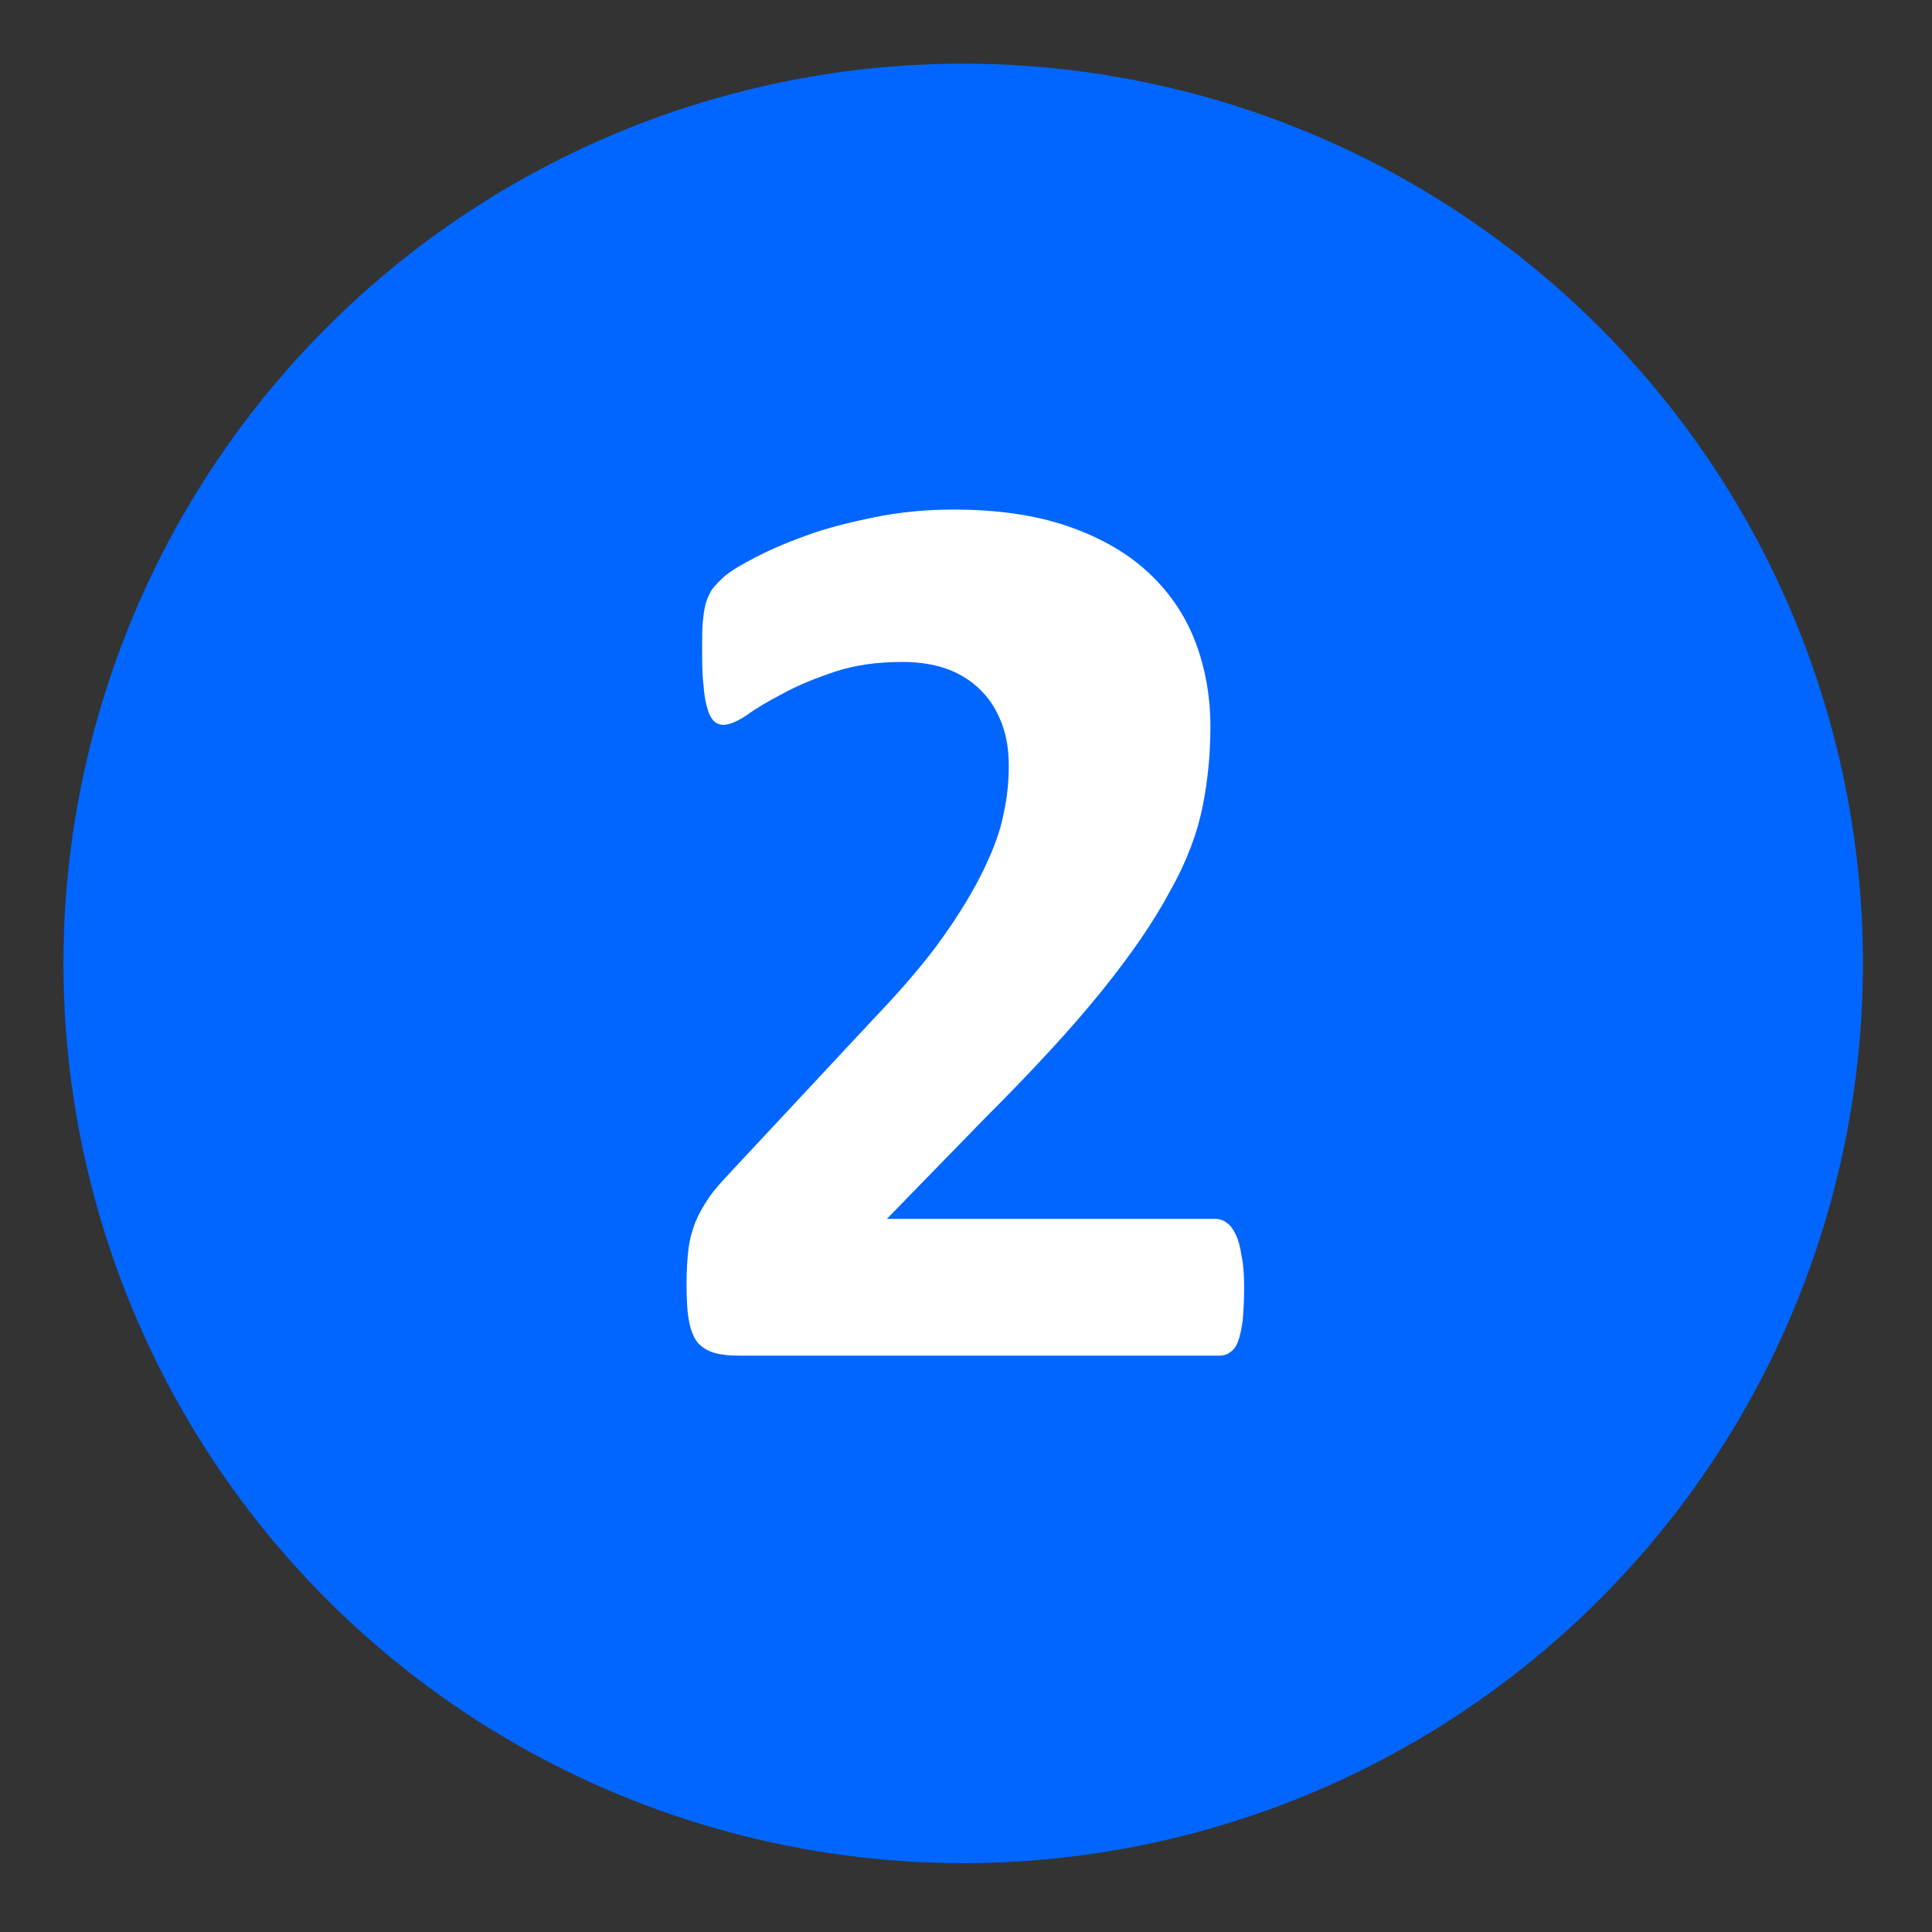
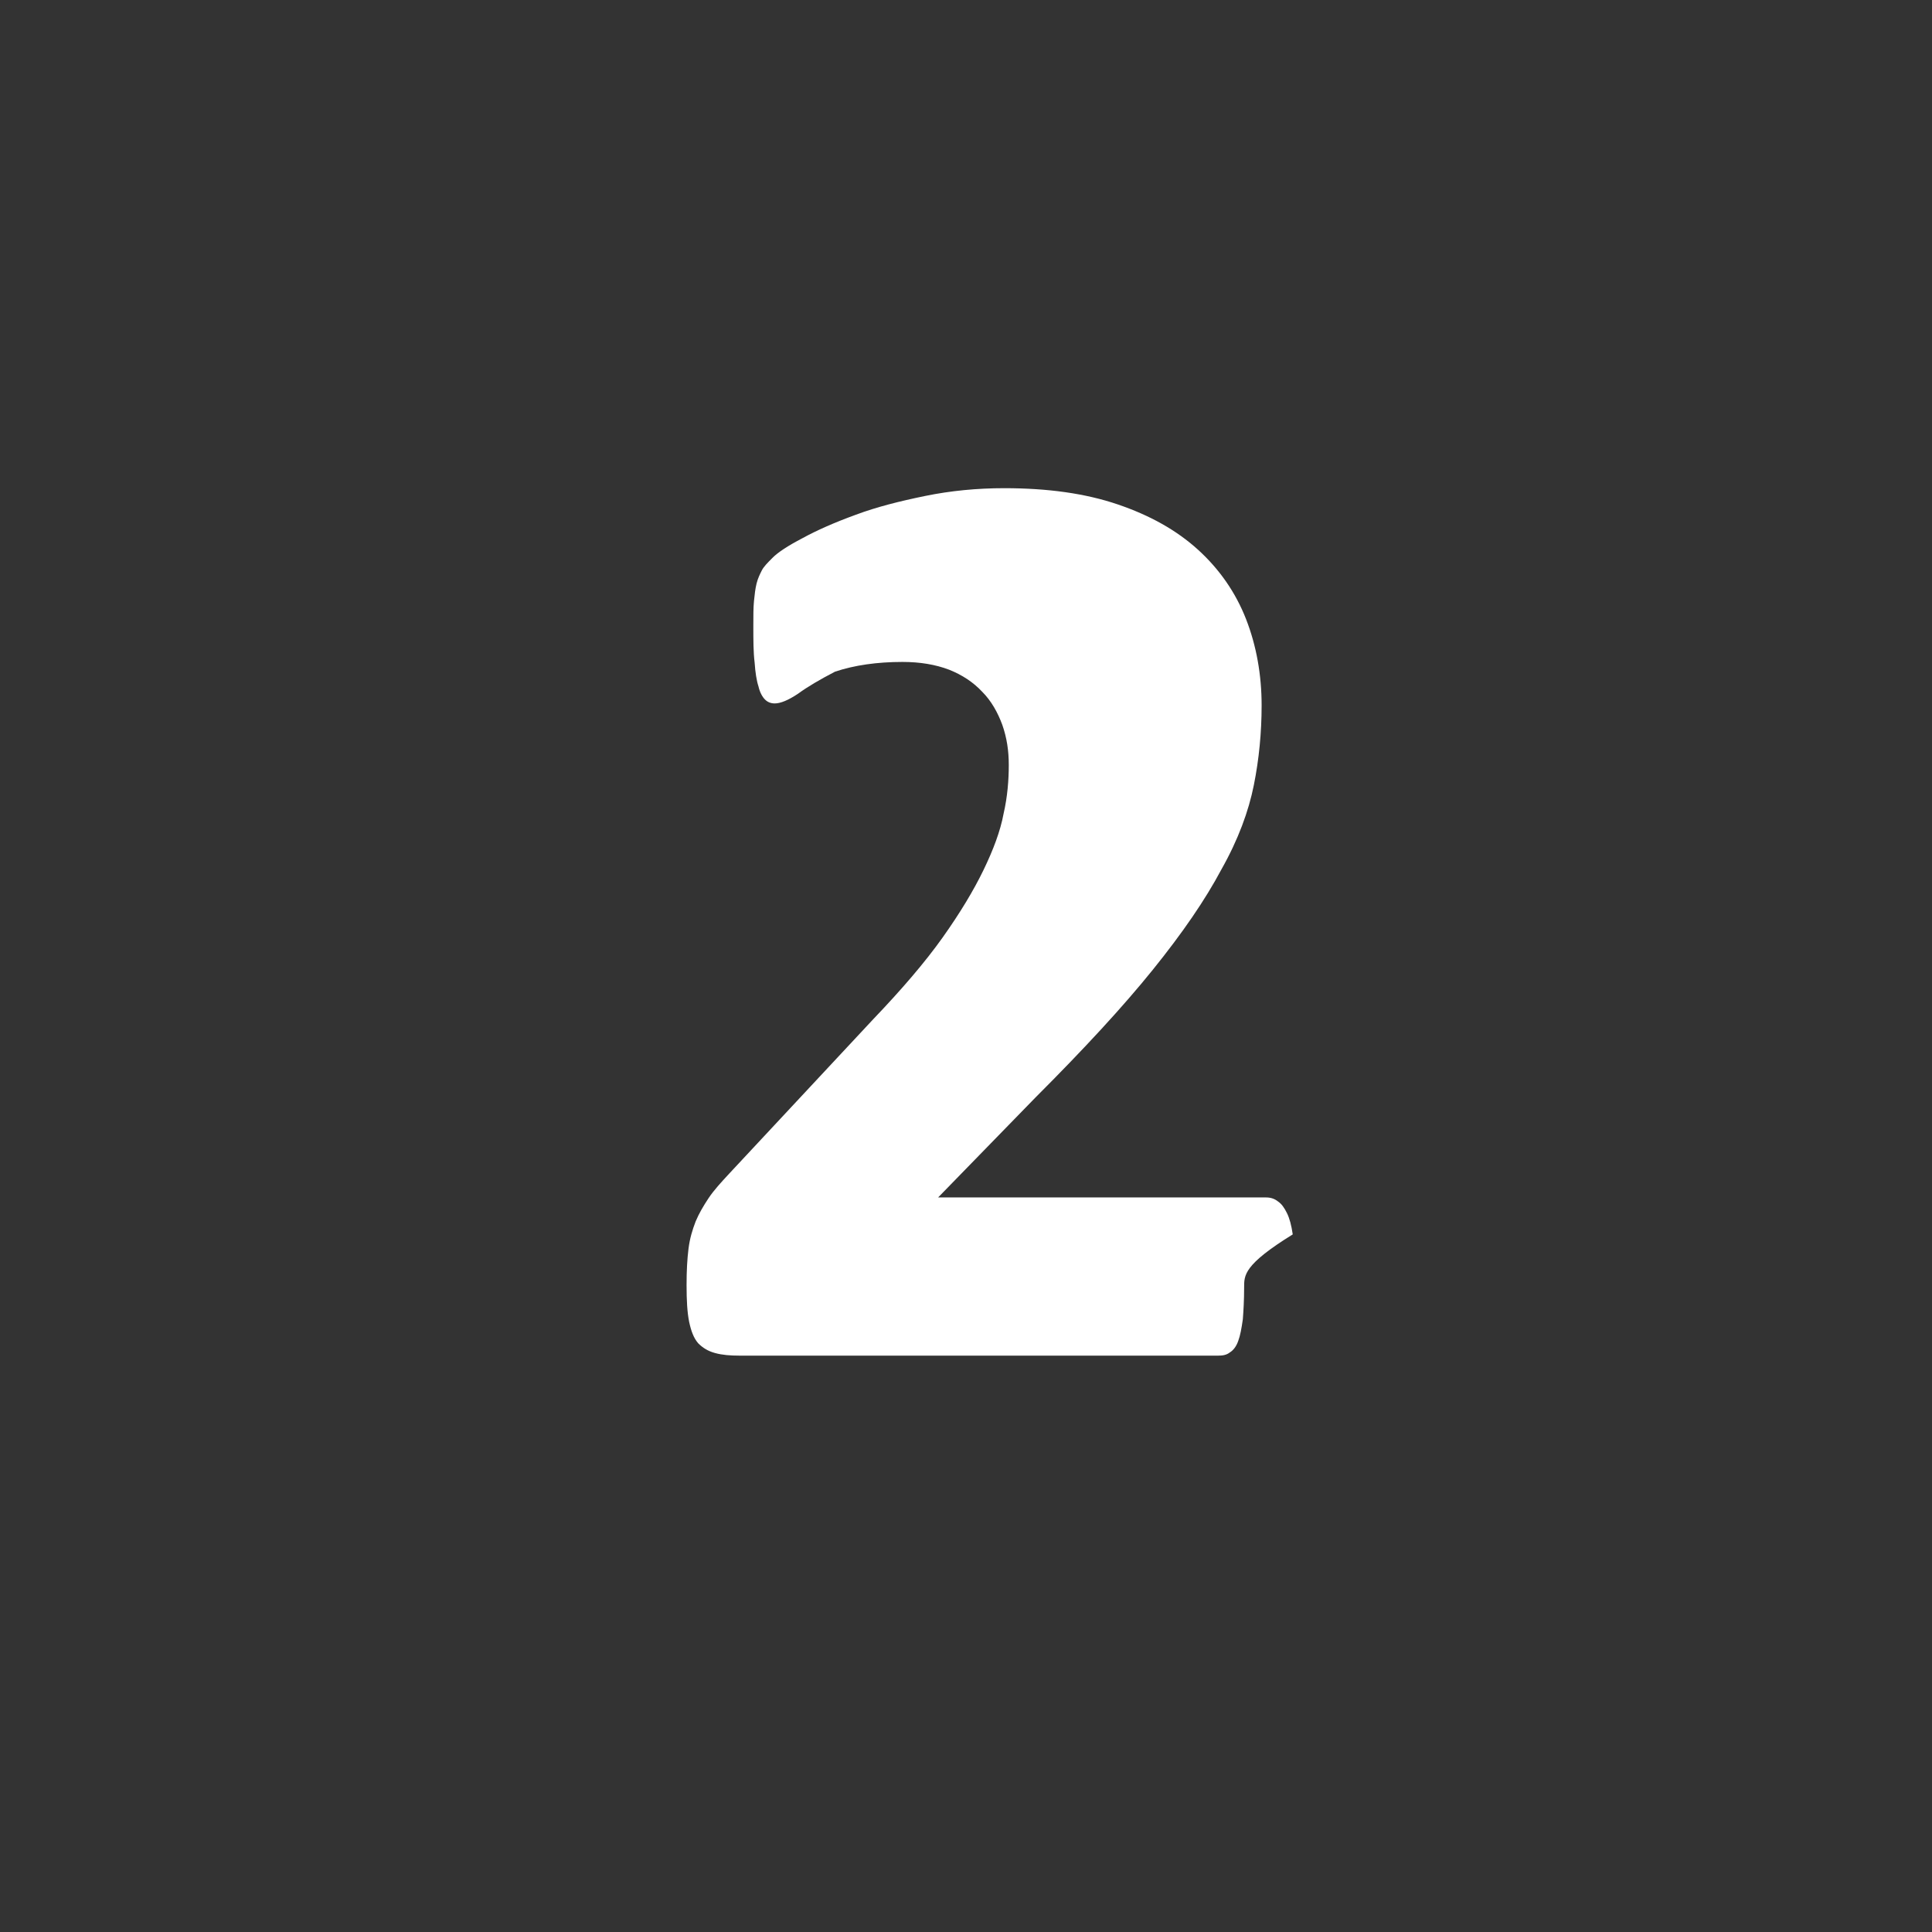
<svg xmlns="http://www.w3.org/2000/svg" version="1.1" id="Layer_1" x="0px" y="0px" viewBox="0 0 298 298" style="enable-background:new 0 0 298 298;" xml:space="preserve">
  <rect x="0" y="0" width="298" height="298" fill="#333333" stroke="none" />
  <style type="text/css">
	.st0{fill:#0066FF;}
	.st1{fill:#FFFFFF;}
</style>
  <g>
    <g>
      <g>
-         <ellipse transform="matrix(0.707 -0.707 0.707 0.707 -61.552 148.6)" class="st0" cx="148.6" cy="148.6" rx="138.8" ry="138.8" />
-       </g>
+         </g>
    </g>
    <g>
-       <path class="st1" d="M191.9,198.6c0,1.9-0.1,3.6-0.2,4.9c-0.2,1.4-0.4,2.5-0.7,3.3c-0.3,0.9-0.8,1.5-1.3,1.8    c-0.5,0.4-1.1,0.5-1.8,0.5h-73.8c-1.5,0-2.7-0.1-3.8-0.4c-1.1-0.3-1.9-0.8-2.6-1.5c-0.7-0.8-1.1-1.9-1.4-3.3    c-0.3-1.5-0.4-3.3-0.4-5.7c0-2.2,0.1-4,0.3-5.6c0.2-1.6,0.6-2.9,1.1-4.2c0.5-1.2,1.2-2.4,2-3.6c0.8-1.2,1.9-2.4,3.2-3.8l22.2-23.8    c4.4-4.6,8-8.8,10.7-12.6c2.7-3.8,4.8-7.3,6.3-10.4c1.5-3.1,2.6-6,3.1-8.7c0.6-2.6,0.8-5.2,0.8-7.5c0-2.2-0.3-4.2-1-6.2    c-0.7-1.9-1.7-3.7-3.1-5.1c-1.4-1.5-3.1-2.6-5.1-3.4c-2.1-0.8-4.5-1.2-7.2-1.2c-3.9,0-7.4,0.5-10.4,1.5c-3,1-5.7,2.1-7.9,3.3    c-2.3,1.2-4.2,2.3-5.7,3.4c-1.5,1-2.7,1.5-3.6,1.5c-0.6,0-1.1-0.2-1.5-0.6c-0.4-0.4-0.8-1.1-1-2c-0.3-0.9-0.5-2.2-0.6-3.7    c-0.2-1.6-0.2-3.5-0.2-5.7c0-1.5,0-2.8,0.1-3.8c0.1-1,0.2-1.9,0.4-2.7c0.2-0.8,0.5-1.4,0.8-2c0.3-0.6,0.9-1.2,1.7-2    c0.8-0.8,2.3-1.8,4.6-3c2.2-1.2,4.9-2.4,8.2-3.6c3.2-1.2,6.8-2.1,10.7-2.9c3.9-0.8,8-1.2,12.2-1.2c6.7,0,12.5,0.8,17.5,2.5    c5,1.7,9.1,4,12.4,7c3.3,3,5.8,6.6,7.4,10.7c1.6,4.1,2.4,8.6,2.4,13.3c0,4.2-0.4,8.3-1.2,12.3c-0.8,4-2.4,8.4-5,13    c-2.5,4.7-6,9.8-10.6,15.5c-4.6,5.7-10.6,12.2-18.1,19.7l-15,15.4h50.6c0.7,0,1.3,0.2,1.8,0.6c0.6,0.4,1,1,1.4,1.8    c0.4,0.8,0.7,1.9,0.9,3.3C191.8,195.1,191.9,196.7,191.9,198.6z" />
+       <path class="st1" d="M191.9,198.6c0,1.9-0.1,3.6-0.2,4.9c-0.2,1.4-0.4,2.5-0.7,3.3c-0.3,0.9-0.8,1.5-1.3,1.8    c-0.5,0.4-1.1,0.5-1.8,0.5h-73.8c-1.5,0-2.7-0.1-3.8-0.4c-1.1-0.3-1.9-0.8-2.6-1.5c-0.7-0.8-1.1-1.9-1.4-3.3    c-0.3-1.5-0.4-3.3-0.4-5.7c0-2.2,0.1-4,0.3-5.6c0.2-1.6,0.6-2.9,1.1-4.2c0.5-1.2,1.2-2.4,2-3.6c0.8-1.2,1.9-2.4,3.2-3.8l22.2-23.8    c4.4-4.6,8-8.8,10.7-12.6c2.7-3.8,4.8-7.3,6.3-10.4c1.5-3.1,2.6-6,3.1-8.7c0.6-2.6,0.8-5.2,0.8-7.5c0-2.2-0.3-4.2-1-6.2    c-0.7-1.9-1.7-3.7-3.1-5.1c-1.4-1.5-3.1-2.6-5.1-3.4c-2.1-0.8-4.5-1.2-7.2-1.2c-3.9,0-7.4,0.5-10.4,1.5c-2.3,1.2-4.2,2.3-5.7,3.4c-1.5,1-2.7,1.5-3.6,1.5c-0.6,0-1.1-0.2-1.5-0.6c-0.4-0.4-0.8-1.1-1-2c-0.3-0.9-0.5-2.2-0.6-3.7    c-0.2-1.6-0.2-3.5-0.2-5.7c0-1.5,0-2.8,0.1-3.8c0.1-1,0.2-1.9,0.4-2.7c0.2-0.8,0.5-1.4,0.8-2c0.3-0.6,0.9-1.2,1.7-2    c0.8-0.8,2.3-1.8,4.6-3c2.2-1.2,4.9-2.4,8.2-3.6c3.2-1.2,6.8-2.1,10.7-2.9c3.9-0.8,8-1.2,12.2-1.2c6.7,0,12.5,0.8,17.5,2.5    c5,1.7,9.1,4,12.4,7c3.3,3,5.8,6.6,7.4,10.7c1.6,4.1,2.4,8.6,2.4,13.3c0,4.2-0.4,8.3-1.2,12.3c-0.8,4-2.4,8.4-5,13    c-2.5,4.7-6,9.8-10.6,15.5c-4.6,5.7-10.6,12.2-18.1,19.7l-15,15.4h50.6c0.7,0,1.3,0.2,1.8,0.6c0.6,0.4,1,1,1.4,1.8    c0.4,0.8,0.7,1.9,0.9,3.3C191.8,195.1,191.9,196.7,191.9,198.6z" />
    </g>
  </g>
</svg>